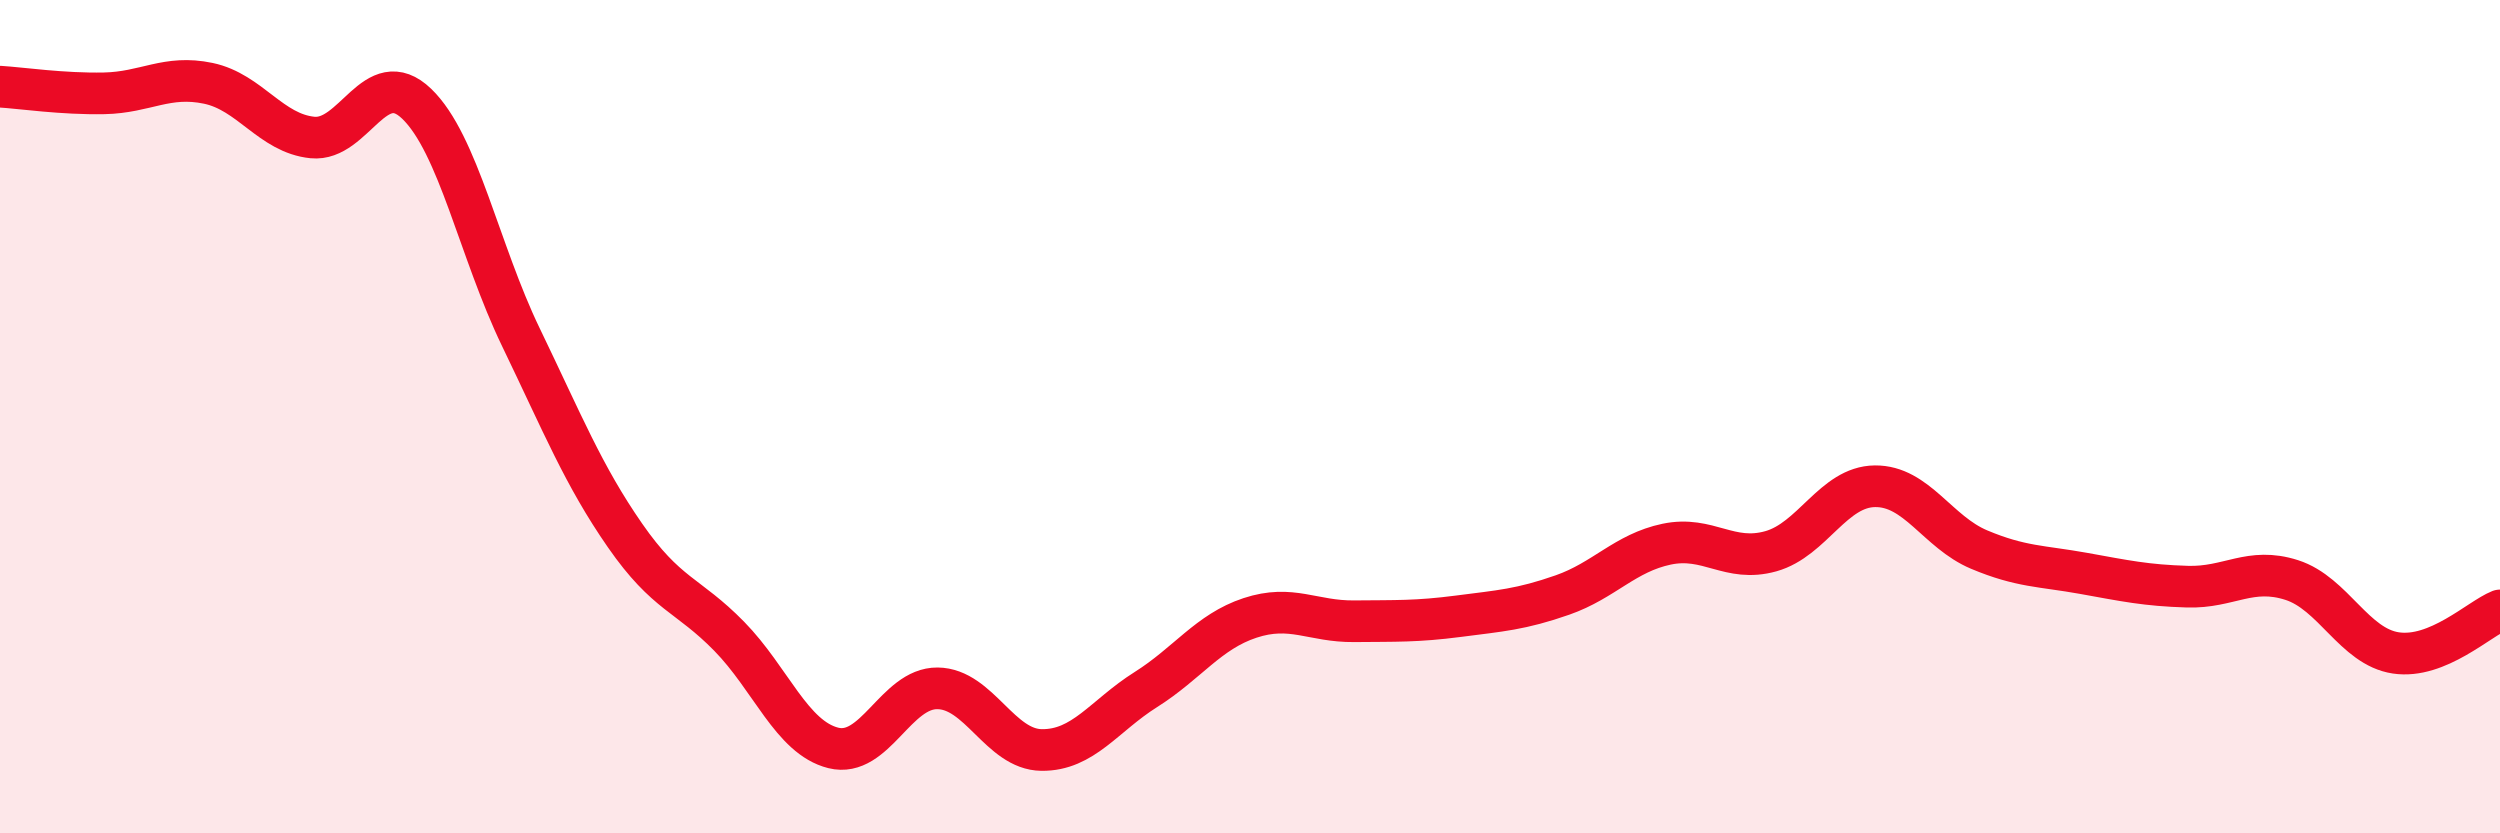
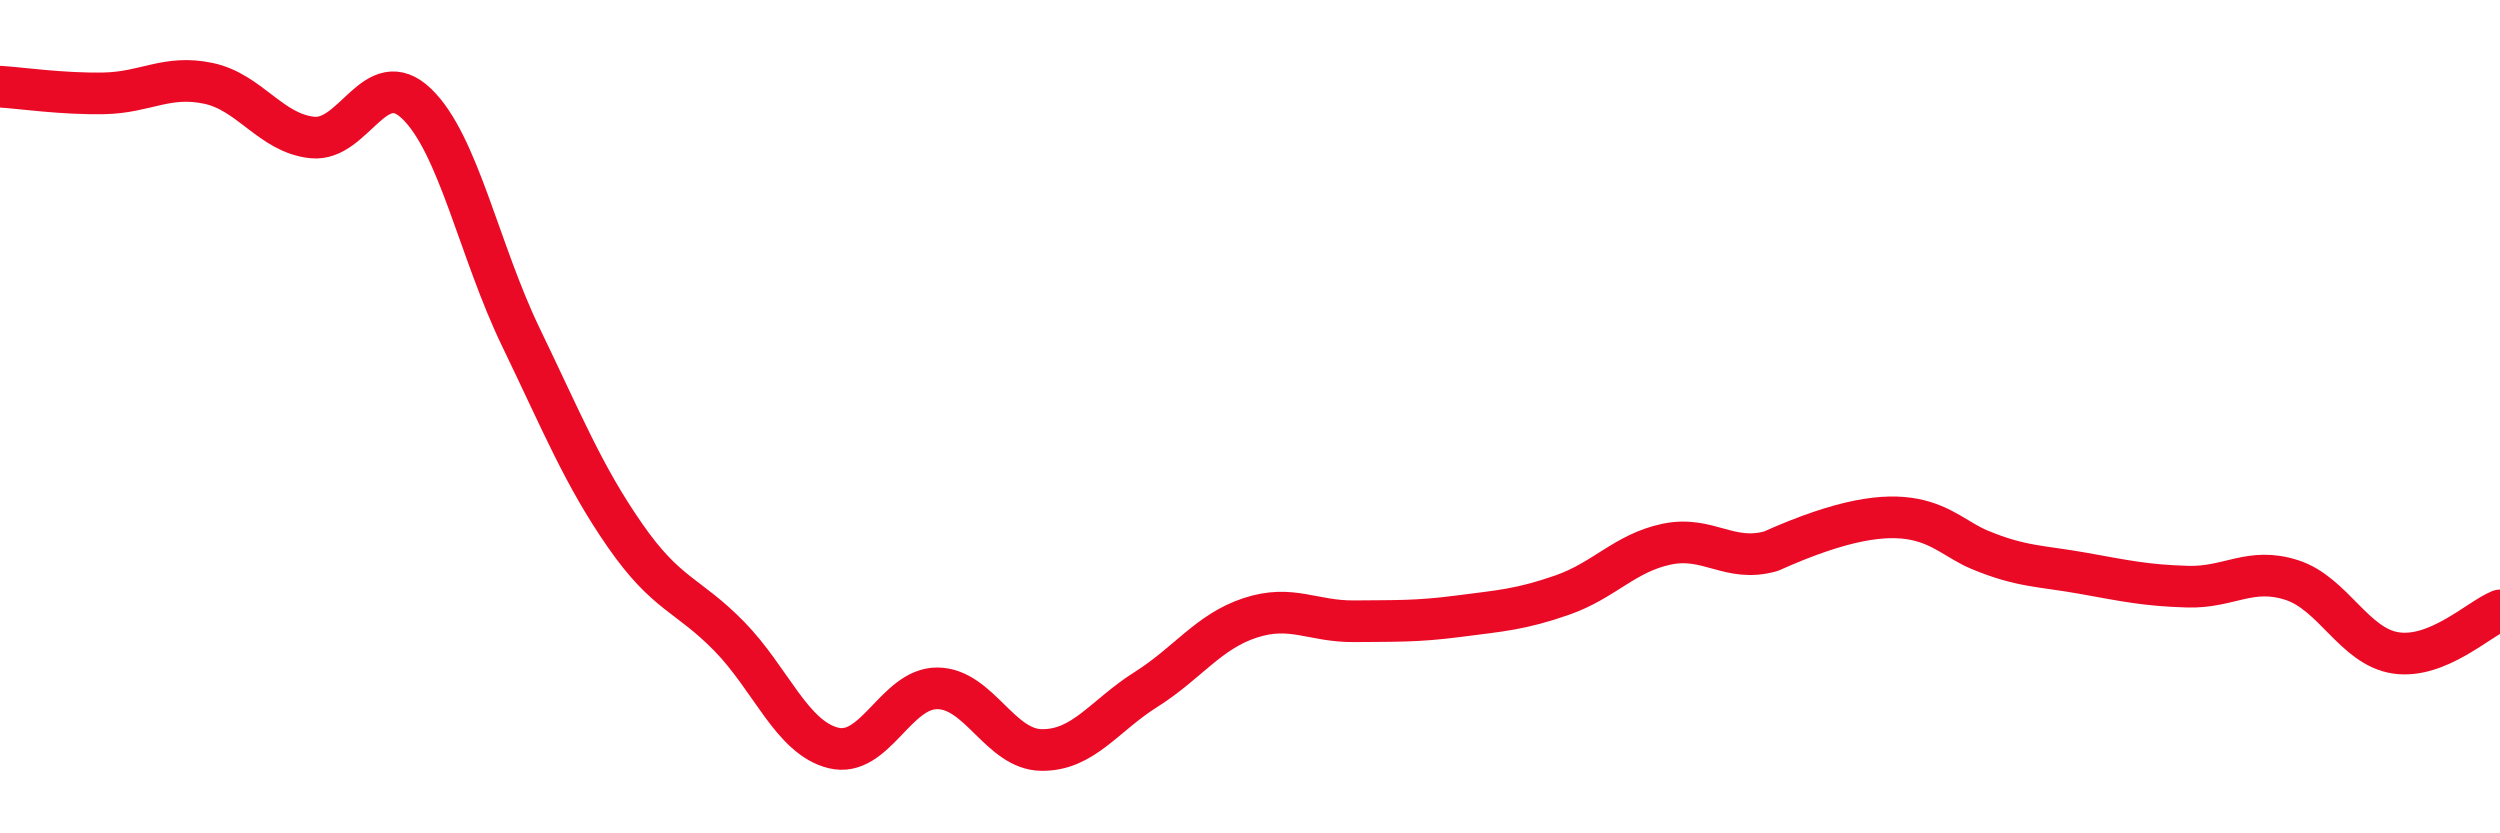
<svg xmlns="http://www.w3.org/2000/svg" width="60" height="20" viewBox="0 0 60 20">
-   <path d="M 0,2.08 C 0.5,2.11 1.5,2.26 2.5,2.24 C 3.5,2.22 4,1.79 5,2 C 6,2.21 6.5,3.2 7.5,3.3 C 8.5,3.4 9,1.53 10,2.49 C 11,3.45 11.5,6.02 12.5,8.09 C 13.5,10.16 14,11.41 15,12.85 C 16,14.29 16.5,14.25 17.5,15.27 C 18.5,16.29 19,17.7 20,17.95 C 21,18.2 21.5,16.51 22.5,16.52 C 23.5,16.53 24,17.99 25,18 C 26,18.01 26.5,17.18 27.5,16.55 C 28.5,15.92 29,15.16 30,14.83 C 31,14.5 31.5,14.92 32.5,14.91 C 33.5,14.9 34,14.92 35,14.79 C 36,14.66 36.5,14.63 37.5,14.28 C 38.5,13.93 39,13.27 40,13.06 C 41,12.85 41.5,13.51 42.5,13.23 C 43.5,12.95 44,11.68 45,11.67 C 46,11.66 46.5,12.77 47.5,13.19 C 48.5,13.61 49,13.58 50,13.76 C 51,13.94 51.5,14.05 52.5,14.08 C 53.5,14.11 54,13.6 55,13.92 C 56,14.24 56.5,15.52 57.5,15.67 C 58.5,15.82 59.5,14.85 60,14.65L60 20L0 20Z" fill="#EB0A25" opacity="0.1" stroke-linecap="round" stroke-linejoin="round" />
-   <path d="M 0,2.08 C 0.5,2.11 1.5,2.26 2.5,2.24 C 3.5,2.22 4,1.79 5,2 C 6,2.21 6.5,3.2 7.5,3.3 C 8.5,3.4 9,1.53 10,2.49 C 11,3.45 11.5,6.02 12.5,8.09 C 13.5,10.16 14,11.41 15,12.85 C 16,14.29 16.5,14.25 17.5,15.27 C 18.5,16.29 19,17.7 20,17.95 C 21,18.2 21.5,16.51 22.5,16.52 C 23.5,16.53 24,17.99 25,18 C 26,18.01 26.5,17.18 27.5,16.55 C 28.5,15.92 29,15.16 30,14.83 C 31,14.5 31.5,14.92 32.5,14.91 C 33.5,14.9 34,14.92 35,14.79 C 36,14.66 36.5,14.63 37.5,14.28 C 38.5,13.93 39,13.27 40,13.06 C 41,12.85 41.5,13.51 42.5,13.23 C 43.5,12.95 44,11.68 45,11.67 C 46,11.66 46.5,12.77 47.5,13.19 C 48.5,13.61 49,13.58 50,13.76 C 51,13.94 51.5,14.05 52.5,14.08 C 53.5,14.11 54,13.6 55,13.92 C 56,14.24 56.5,15.52 57.5,15.67 C 58.5,15.82 59.5,14.85 60,14.65" stroke="#EB0A25" stroke-width="1" fill="none" stroke-linecap="round" stroke-linejoin="round" />
+   <path d="M 0,2.08 C 0.5,2.11 1.5,2.26 2.5,2.24 C 3.5,2.22 4,1.79 5,2 C 6,2.21 6.5,3.2 7.5,3.3 C 8.5,3.4 9,1.53 10,2.49 C 11,3.45 11.5,6.02 12.5,8.09 C 13.5,10.16 14,11.41 15,12.85 C 16,14.29 16.5,14.25 17.5,15.27 C 18.5,16.29 19,17.7 20,17.95 C 21,18.2 21.5,16.51 22.5,16.52 C 23.5,16.53 24,17.99 25,18 C 26,18.01 26.5,17.18 27.5,16.55 C 28.5,15.92 29,15.16 30,14.83 C 31,14.5 31.5,14.92 32.5,14.91 C 33.5,14.9 34,14.92 35,14.79 C 36,14.66 36.5,14.63 37.5,14.28 C 38.5,13.93 39,13.27 40,13.06 C 41,12.85 41.5,13.51 42.5,13.23 C 46,11.66 46.5,12.77 47.5,13.19 C 48.5,13.61 49,13.58 50,13.76 C 51,13.94 51.5,14.05 52.5,14.08 C 53.5,14.11 54,13.6 55,13.92 C 56,14.24 56.5,15.52 57.5,15.67 C 58.5,15.82 59.5,14.85 60,14.65" stroke="#EB0A25" stroke-width="1" fill="none" stroke-linecap="round" stroke-linejoin="round" />
</svg>